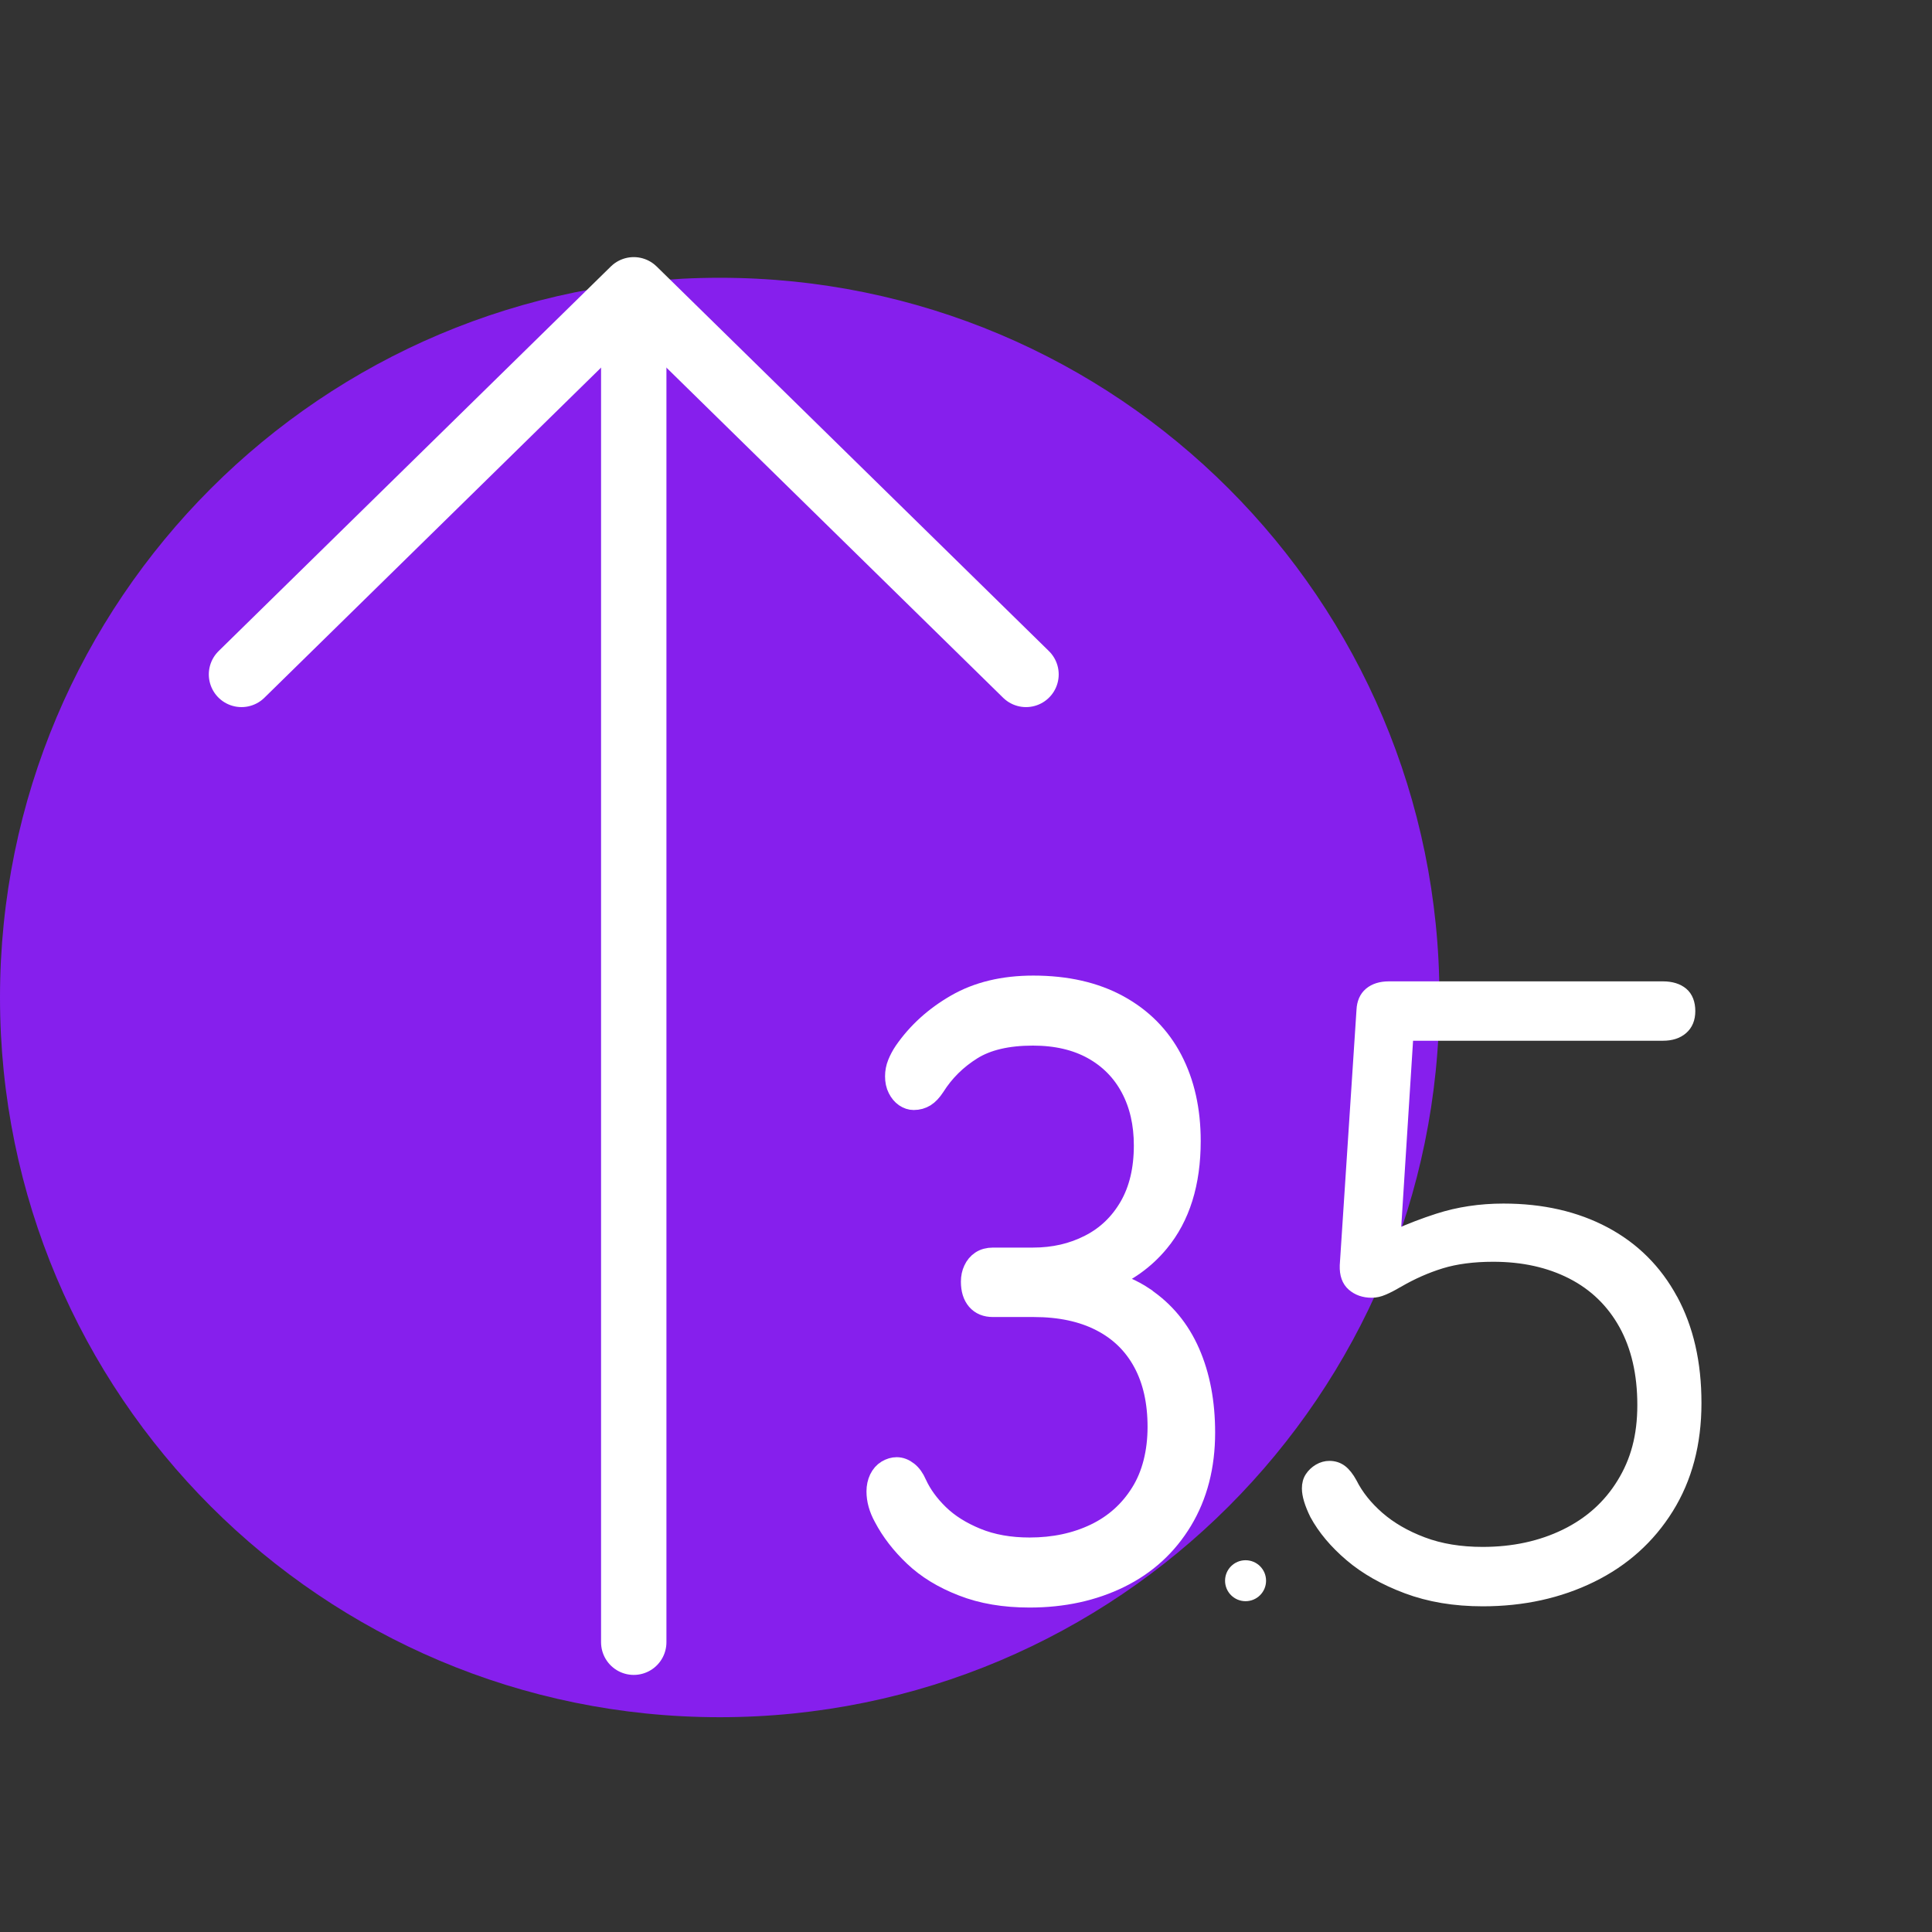
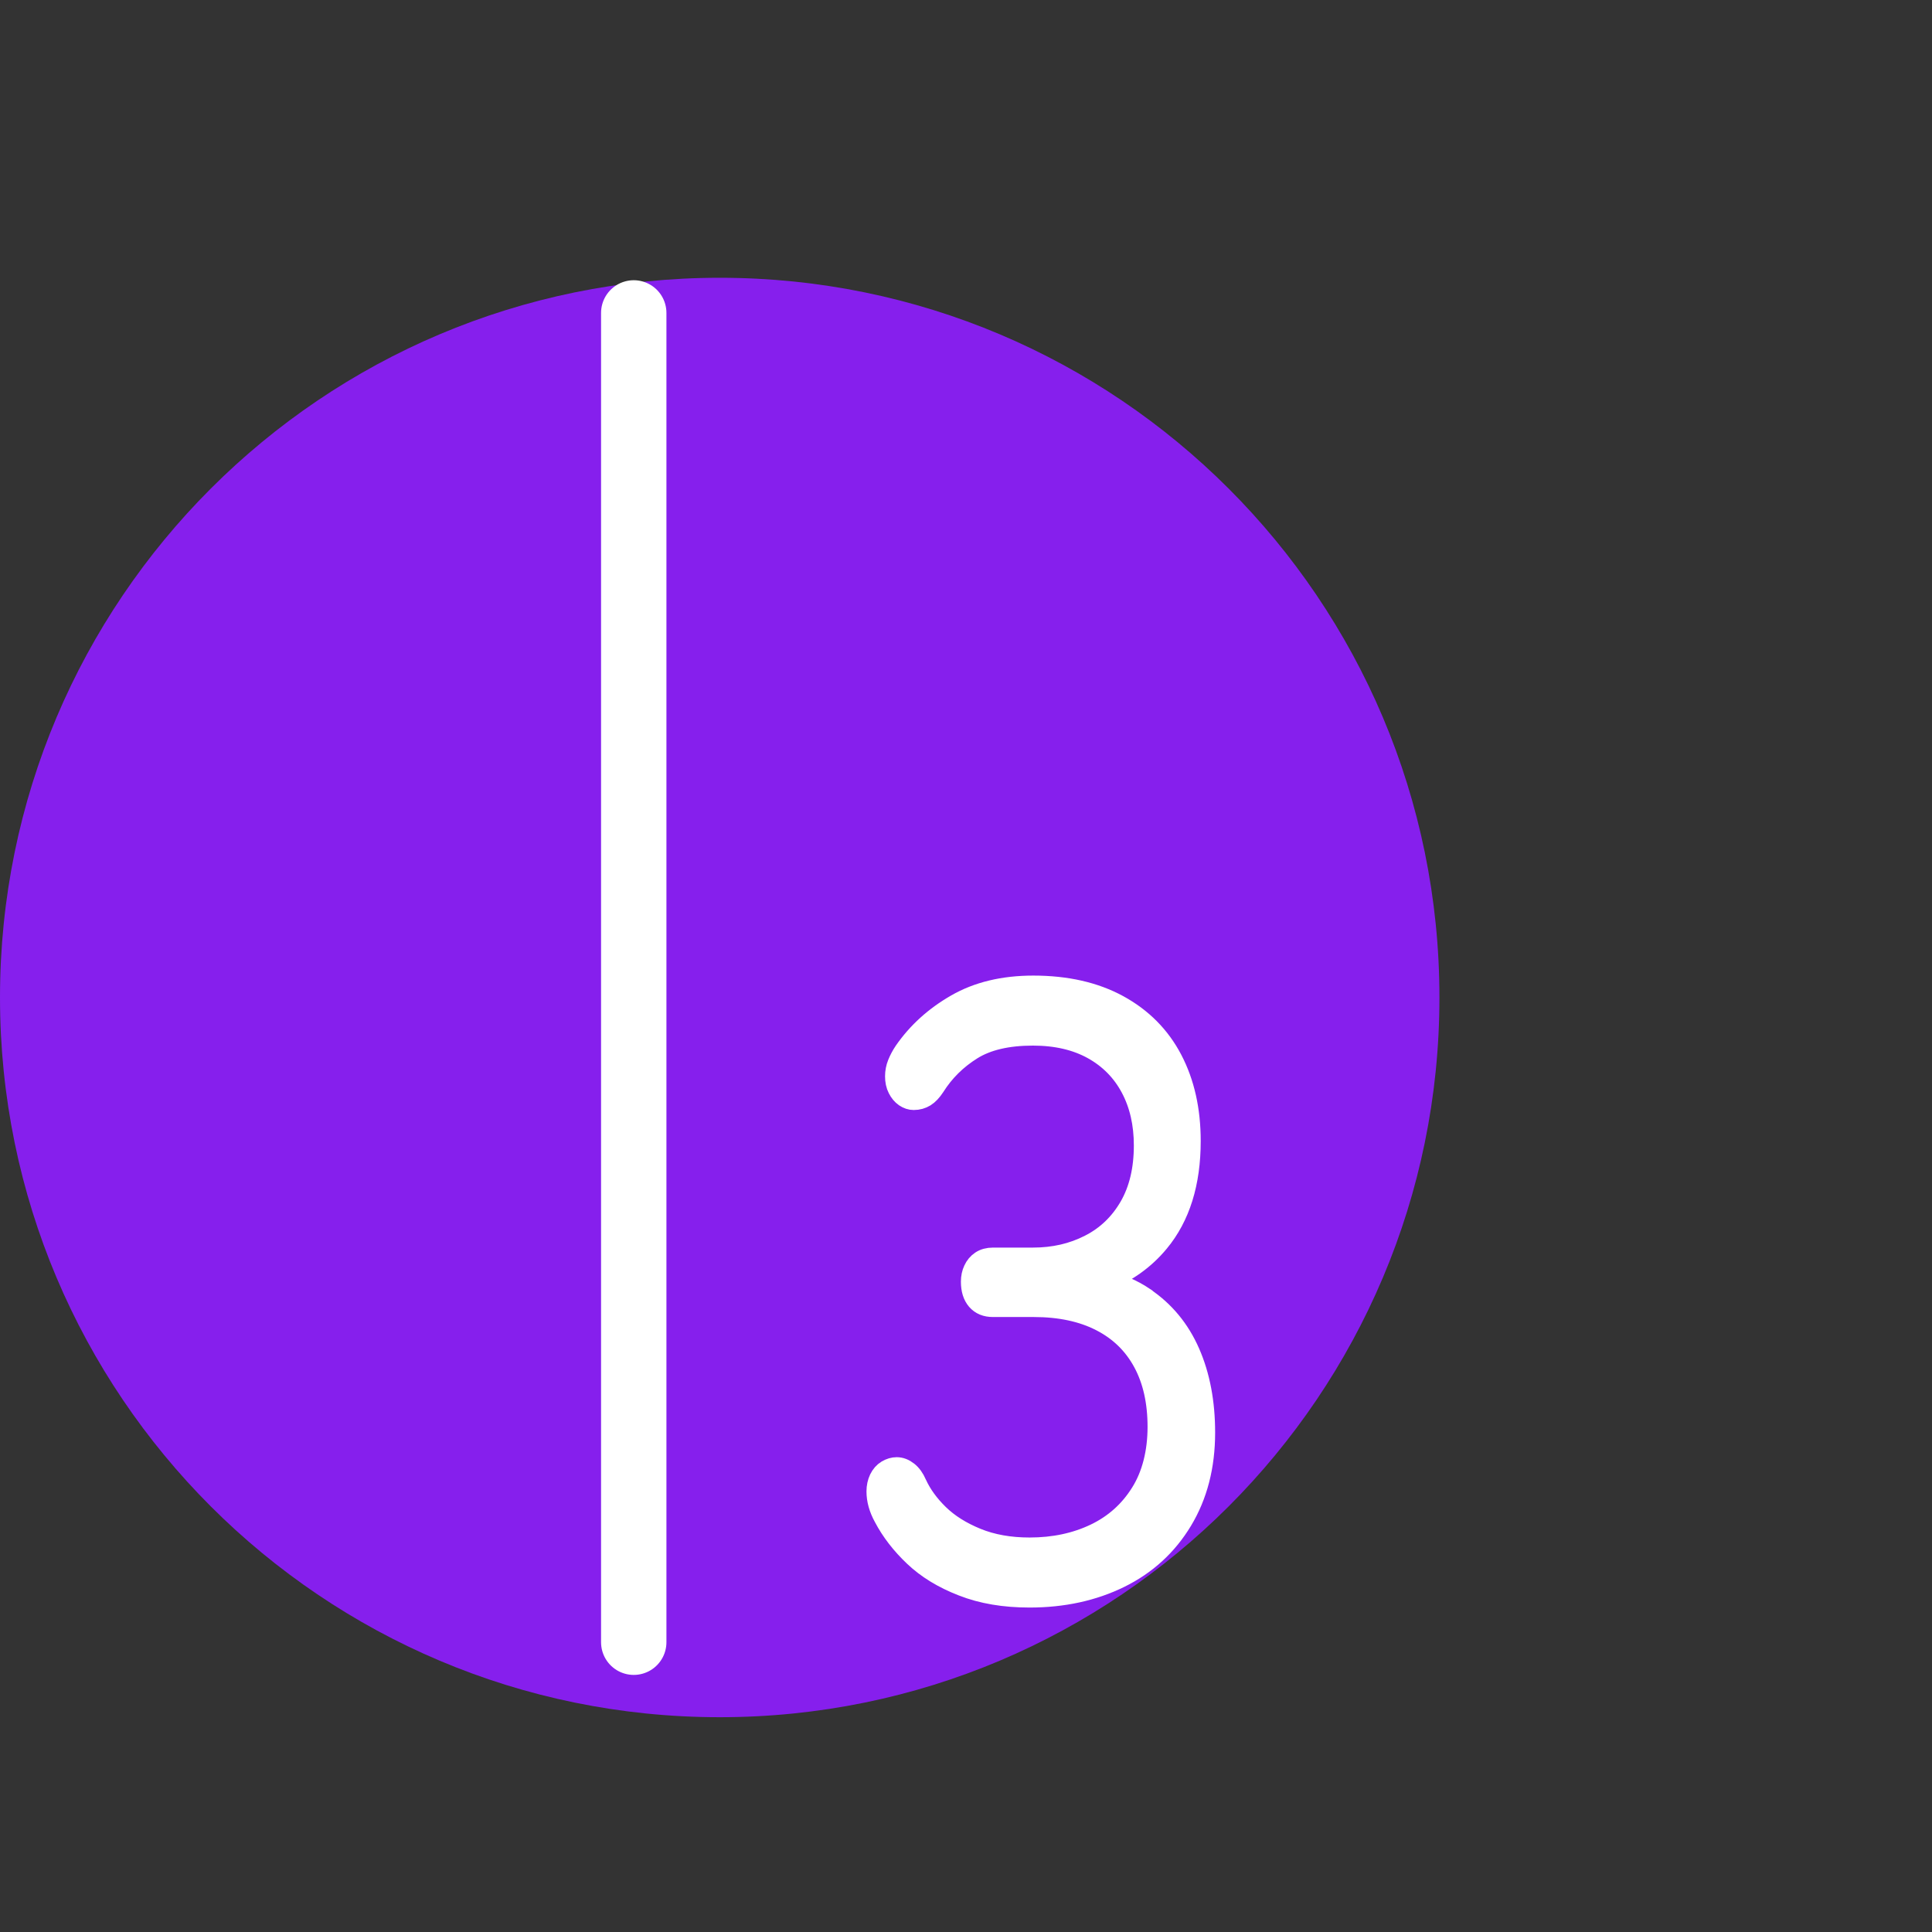
<svg xmlns="http://www.w3.org/2000/svg" width="80" height="80" viewBox="0 0 80 80" fill="none">
  <rect x="0" y="0" width="80" height="80" fill="#333333" stroke="none" />
  <path d="M29.802 71.106C46.261 71.106 59.604 57.763 59.604 41.304C59.604 24.845 46.261 11.502 29.802 11.502C13.343 11.502 0 24.845 0 41.304C0 57.763 13.343 71.106 29.802 71.106Z" fill="#861FED" />
  <path d="M47.359 53.74C46.883 53.42 46.331 53.187 45.73 53.023C46.632 52.659 47.38 52.126 47.965 51.418C48.834 50.37 49.268 48.979 49.268 47.248C49.268 45.968 49.017 44.848 48.516 43.888C48.015 42.928 47.275 42.181 46.302 41.648C45.324 41.114 44.155 40.848 42.785 40.848C41.548 40.848 40.487 41.105 39.605 41.614C38.72 42.123 38.01 42.768 37.466 43.553C37.354 43.718 37.266 43.888 37.199 44.053C37.132 44.218 37.099 44.392 37.099 44.566C37.099 44.756 37.132 44.92 37.207 45.066C37.278 45.207 37.37 45.318 37.483 45.396C37.596 45.473 37.713 45.512 37.834 45.512C38.01 45.512 38.16 45.468 38.294 45.386C38.427 45.303 38.553 45.168 38.678 44.979C39.075 44.348 39.593 43.839 40.228 43.442C40.863 43.044 41.711 42.845 42.772 42.845C43.741 42.845 44.572 43.039 45.262 43.422C45.951 43.805 46.482 44.343 46.849 45.032C47.217 45.721 47.401 46.52 47.401 47.432C47.401 48.426 47.2 49.275 46.795 49.978C46.39 50.676 45.838 51.209 45.132 51.568C44.426 51.931 43.641 52.111 42.772 52.111H41.118C40.925 52.111 40.763 52.155 40.633 52.242C40.504 52.329 40.407 52.446 40.341 52.591C40.274 52.731 40.24 52.892 40.24 53.071C40.24 53.391 40.316 53.638 40.47 53.818C40.625 53.997 40.838 54.084 41.113 54.084H42.801C43.896 54.084 44.827 54.283 45.6 54.681C46.373 55.078 46.958 55.65 47.363 56.397C47.768 57.144 47.969 58.041 47.969 59.083C47.969 60.126 47.735 61.081 47.263 61.832C46.795 62.584 46.156 63.156 45.354 63.539C44.552 63.922 43.645 64.116 42.634 64.116C41.807 64.116 41.072 63.985 40.432 63.723C39.793 63.462 39.267 63.132 38.853 62.729C38.44 62.327 38.131 61.9 37.926 61.449C37.834 61.236 37.717 61.071 37.575 60.96C37.433 60.848 37.283 60.79 37.132 60.79C36.998 60.79 36.869 60.829 36.739 60.906C36.61 60.984 36.514 61.095 36.439 61.246C36.368 61.396 36.33 61.566 36.33 61.755C36.33 62.099 36.426 62.448 36.623 62.807C36.928 63.389 37.345 63.927 37.872 64.426C38.398 64.926 39.062 65.333 39.864 65.643C40.666 65.959 41.59 66.114 42.63 66.114C44.021 66.114 45.262 65.842 46.356 65.304C47.451 64.766 48.307 63.98 48.93 62.948C49.552 61.915 49.865 60.708 49.865 59.321C49.865 58.075 49.657 56.974 49.239 56.019C48.821 55.064 48.194 54.307 47.363 53.75L47.359 53.74Z" fill="white" stroke="white" stroke-width="0.902" />
  <path d="M26.242 12.957V68.001" stroke="white" stroke-width="2.707" stroke-miterlimit="10" stroke-linecap="round" stroke-linejoin="round" />
-   <path d="M10 27.926L26.242 12L42.485 27.926" stroke="white" stroke-width="2.707" stroke-miterlimit="10" stroke-linecap="round" stroke-linejoin="round" />
-   <path d="M69.258 53.793C68.602 52.58 67.672 51.653 66.469 51.012C65.266 50.372 63.863 50.049 62.255 50.049C61.293 50.049 60.386 50.185 59.539 50.458C58.96 50.644 58.377 50.867 57.789 51.13L58.313 42.883H68.857C69.199 42.883 69.472 42.797 69.677 42.62C69.882 42.443 69.987 42.193 69.987 41.865C69.987 41.538 69.887 41.27 69.686 41.102C69.486 40.934 69.208 40.848 68.857 40.848H57.511C57.169 40.848 56.901 40.934 56.7 41.102C56.5 41.27 56.395 41.516 56.381 41.829L55.688 52.398C55.675 52.775 55.775 53.057 55.989 53.243C56.203 53.429 56.472 53.525 56.8 53.525C56.96 53.525 57.124 53.489 57.292 53.416C57.466 53.343 57.652 53.248 57.858 53.125L57.894 53.107C58.477 52.766 59.074 52.503 59.68 52.316C60.286 52.13 61.006 52.035 61.831 52.035C63.061 52.035 64.141 52.275 65.075 52.752C66.009 53.23 66.734 53.934 67.244 54.852C67.754 55.774 68.01 56.883 68.01 58.178C68.01 59.473 67.727 60.495 67.162 61.413C66.597 62.336 65.809 63.04 64.802 63.531C63.795 64.021 62.656 64.266 61.394 64.266C60.468 64.266 59.644 64.13 58.924 63.858C58.199 63.585 57.593 63.231 57.101 62.803C56.609 62.372 56.235 61.904 55.98 61.395C55.848 61.154 55.707 60.977 55.561 60.868C55.415 60.759 55.242 60.704 55.051 60.704C54.891 60.704 54.741 60.745 54.595 60.831C54.449 60.918 54.335 61.027 54.249 61.159C54.162 61.29 54.121 61.449 54.121 61.631C54.121 61.913 54.23 62.276 54.449 62.722C54.777 63.326 55.26 63.903 55.889 64.439C56.522 64.98 57.306 65.425 58.24 65.775C59.174 66.125 60.227 66.302 61.398 66.302C63.061 66.302 64.569 65.971 65.913 65.312C67.258 64.653 68.315 63.703 69.085 62.467C69.855 61.231 70.242 59.777 70.242 58.101C70.242 56.424 69.914 55.002 69.258 53.788V53.793Z" fill="white" stroke="white" stroke-width="0.424" />
-   <path d="M51.576 66.302C52.045 66.302 52.425 65.923 52.425 65.454C52.425 64.985 52.045 64.606 51.576 64.606C51.107 64.606 50.727 64.985 50.727 65.454C50.727 65.923 51.107 66.302 51.576 66.302Z" fill="white" />
</svg>